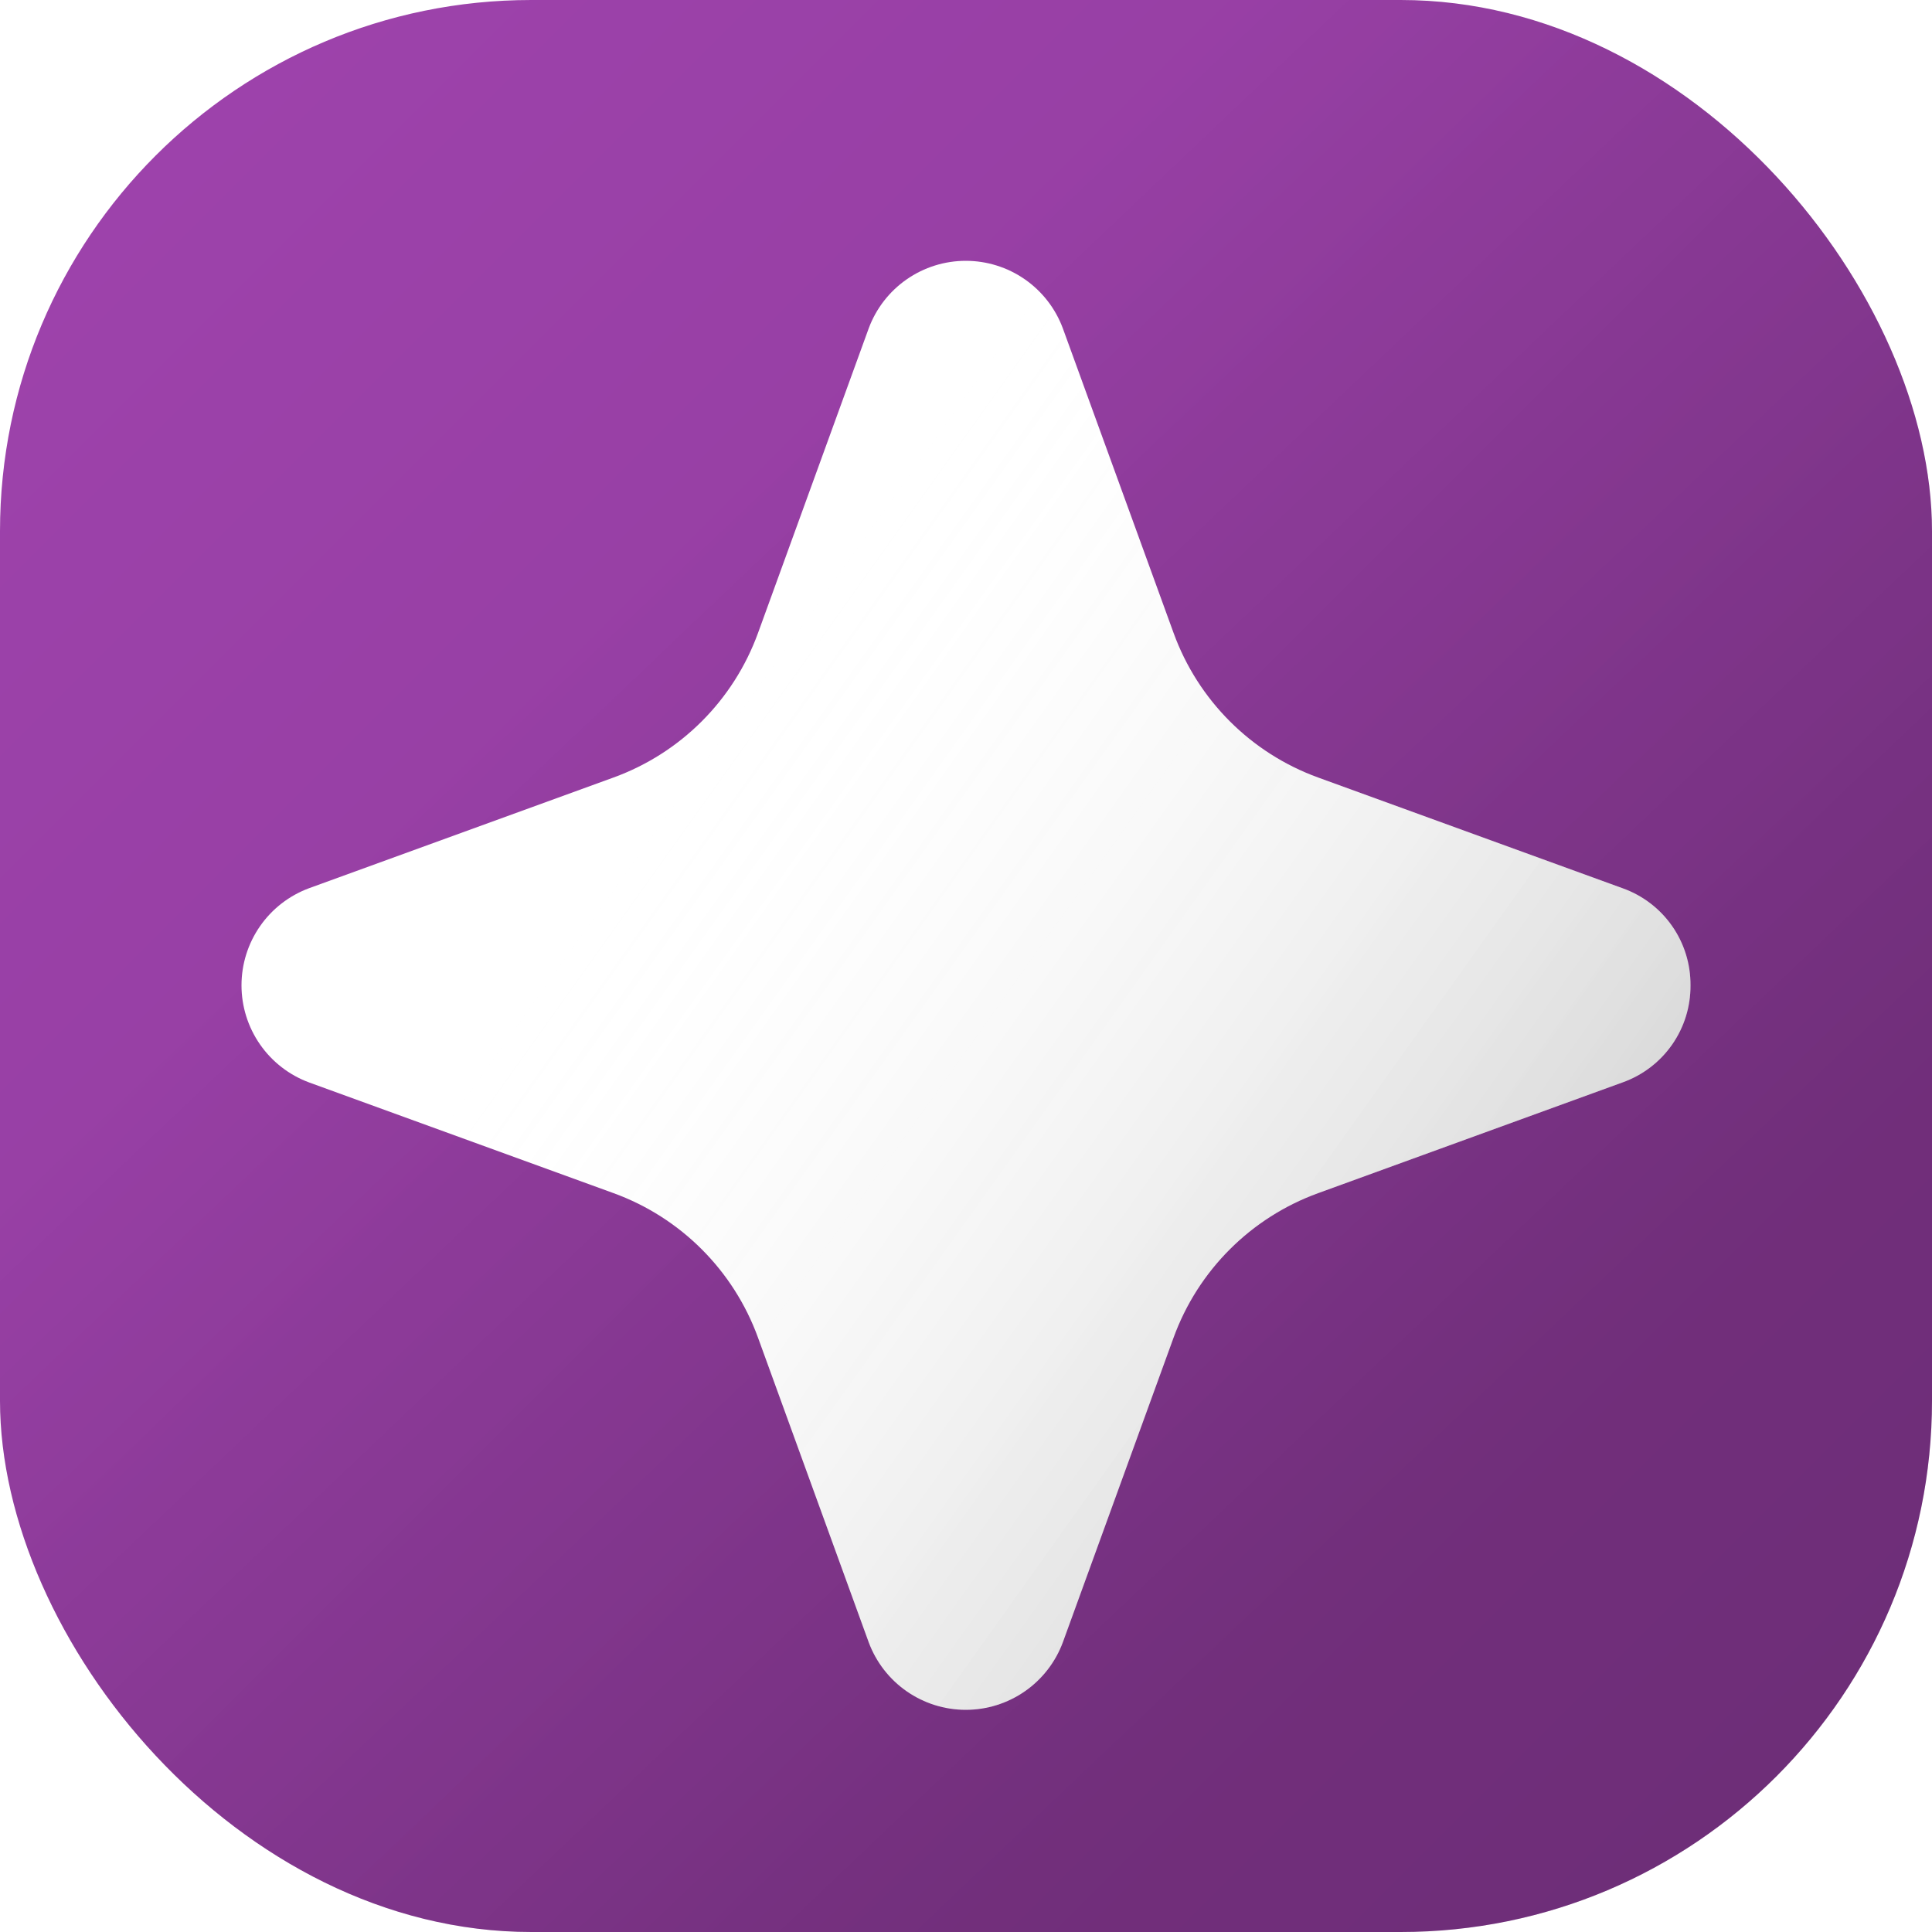
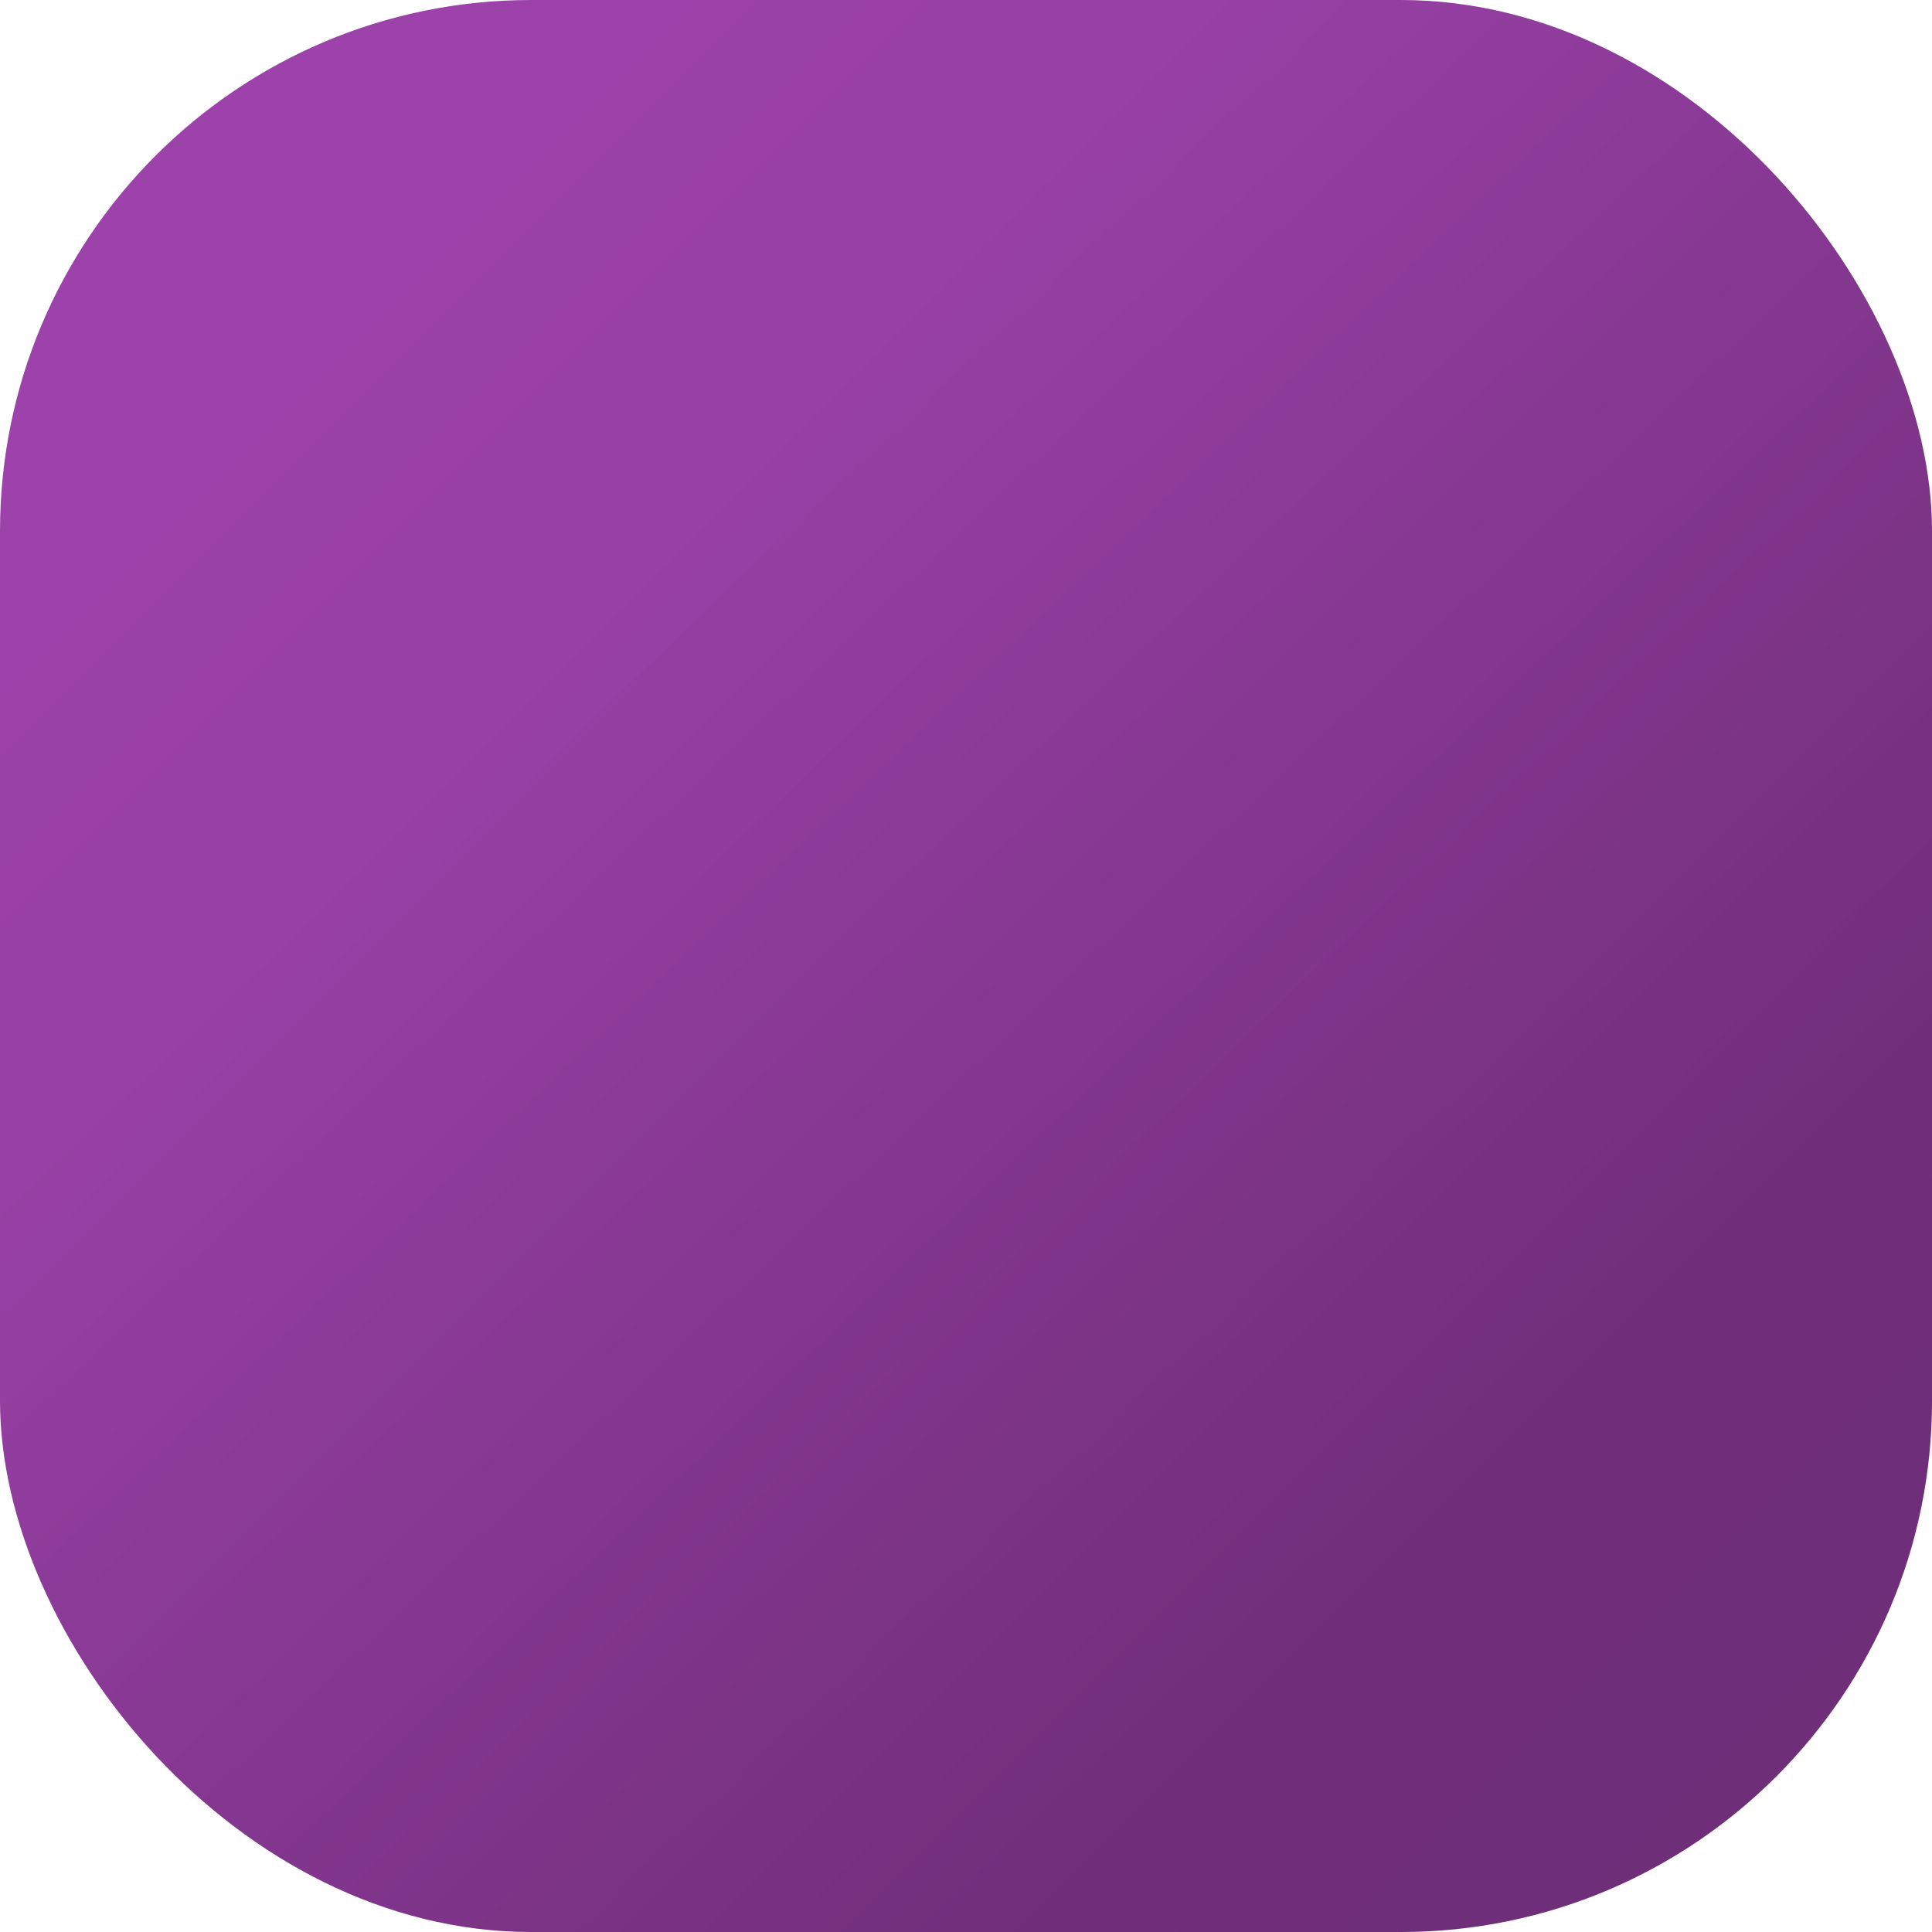
<svg xmlns="http://www.w3.org/2000/svg" width="800" height="800" viewBox="0 0 800 800" fill="none">
-   <rect width="800" height="800" rx="220" fill="white" />
  <rect width="800" height="800" rx="220" fill="url(#paint0_linear_96_12)" />
  <rect width="800" height="800" rx="220" fill="url(#paint1_linear_96_12)" fill-opacity="0.2" />
  <g filter="url(#filter0_d_96_12)">
-     <path d="M699.999 400C700.067 408.795 697.394 417.392 692.352 424.597C687.31 431.802 680.149 437.257 671.865 440.203L545.745 486.081C517.945 496.193 496.049 518.096 485.944 545.898L440.099 672.04C437.054 680.246 431.571 687.324 424.386 692.323C417.202 697.321 408.66 700 399.909 700C391.157 700 382.616 697.321 375.431 692.323C368.247 687.324 362.763 680.246 359.718 672.04L313.875 545.883C303.769 518.074 281.867 496.167 254.06 486.056L127.952 440.203C119.748 437.157 112.672 431.672 107.675 424.485C102.678 417.298 100 408.754 100 400C100 391.246 102.678 382.702 107.675 375.515C112.672 368.328 119.748 362.843 127.952 359.797L254.06 313.944C281.867 303.833 303.769 281.926 313.875 254.117L359.718 127.96C362.763 119.754 368.247 112.676 375.431 107.677C382.616 102.679 391.157 100 399.909 100C408.66 100 417.202 102.679 424.386 107.677C431.571 112.676 437.054 119.754 440.099 127.96L485.967 254.13C496.074 281.932 517.972 303.832 545.773 313.942L671.865 359.797C680.149 362.743 687.31 368.198 692.352 375.403C697.394 382.608 700.067 391.205 699.999 400Z" fill="white" />
-     <path d="M699.999 400C700.067 408.795 697.394 417.392 692.352 424.597C687.31 431.802 680.149 437.257 671.865 440.203L545.745 486.081C517.945 496.193 496.049 518.096 485.944 545.898L440.099 672.04C437.054 680.246 431.571 687.324 424.386 692.323C417.202 697.321 408.66 700 399.909 700C391.157 700 382.616 697.321 375.431 692.323C368.247 687.324 362.763 680.246 359.718 672.04L313.875 545.883C303.769 518.074 281.867 496.167 254.06 486.056L127.952 440.203C119.748 437.157 112.672 431.672 107.675 424.485C102.678 417.298 100 408.754 100 400C100 391.246 102.678 382.702 107.675 375.515C112.672 368.328 119.748 362.843 127.952 359.797L254.06 313.944C281.867 303.833 303.769 281.926 313.875 254.117L359.718 127.96C362.763 119.754 368.247 112.676 375.431 107.677C382.616 102.679 391.157 100 399.909 100C408.66 100 417.202 102.679 424.386 107.677C431.571 112.676 437.054 119.754 440.099 127.96L485.967 254.13C496.074 281.932 517.972 303.832 545.773 313.942L671.865 359.797C680.149 362.743 687.31 368.198 692.352 375.403C697.394 382.608 700.067 391.205 699.999 400Z" fill="url(#paint2_linear_96_12)" fill-opacity="0.2" />
-   </g>
+     </g>
  <defs>
    <filter id="filter0_d_96_12" x="70" y="78" width="660" height="660" filterUnits="userSpaceOnUse" color-interpolation-filters="sRGB">
      <feFlood flood-opacity="0" result="BackgroundImageFix" />
      <feColorMatrix in="SourceAlpha" type="matrix" values="0 0 0 0 0 0 0 0 0 0 0 0 0 0 0 0 0 0 127 0" result="hardAlpha" />
      <feOffset dy="8" />
      <feGaussianBlur stdDeviation="15" />
      <feComposite in2="hardAlpha" operator="out" />
      <feColorMatrix type="matrix" values="0 0 0 0 0 0 0 0 0 0 0 0 0 0 0 0 0 0 0.45 0" />
      <feBlend mode="normal" in2="BackgroundImageFix" result="effect1_dropShadow_96_12" />
      <feBlend mode="normal" in="SourceGraphic" in2="effect1_dropShadow_96_12" result="shape" />
    </filter>
    <linearGradient id="paint0_linear_96_12" x1="0" y1="0" x2="800" y2="800" gradientUnits="userSpaceOnUse">
      <stop stop-color="#9F43AD" />
      <stop offset="1" stop-color="#883894" />
    </linearGradient>
    <linearGradient id="paint1_linear_96_12" x1="59" y1="441" x2="400" y2="800" gradientUnits="userSpaceOnUse">
      <stop stop-opacity="0" />
      <stop offset="1" />
    </linearGradient>
    <linearGradient id="paint2_linear_96_12" x1="294.5" y1="296" x2="679" y2="570" gradientUnits="userSpaceOnUse">
      <stop stop-color="white" stop-opacity="0" />
      <stop offset="1" />
    </linearGradient>
  </defs>
</svg>